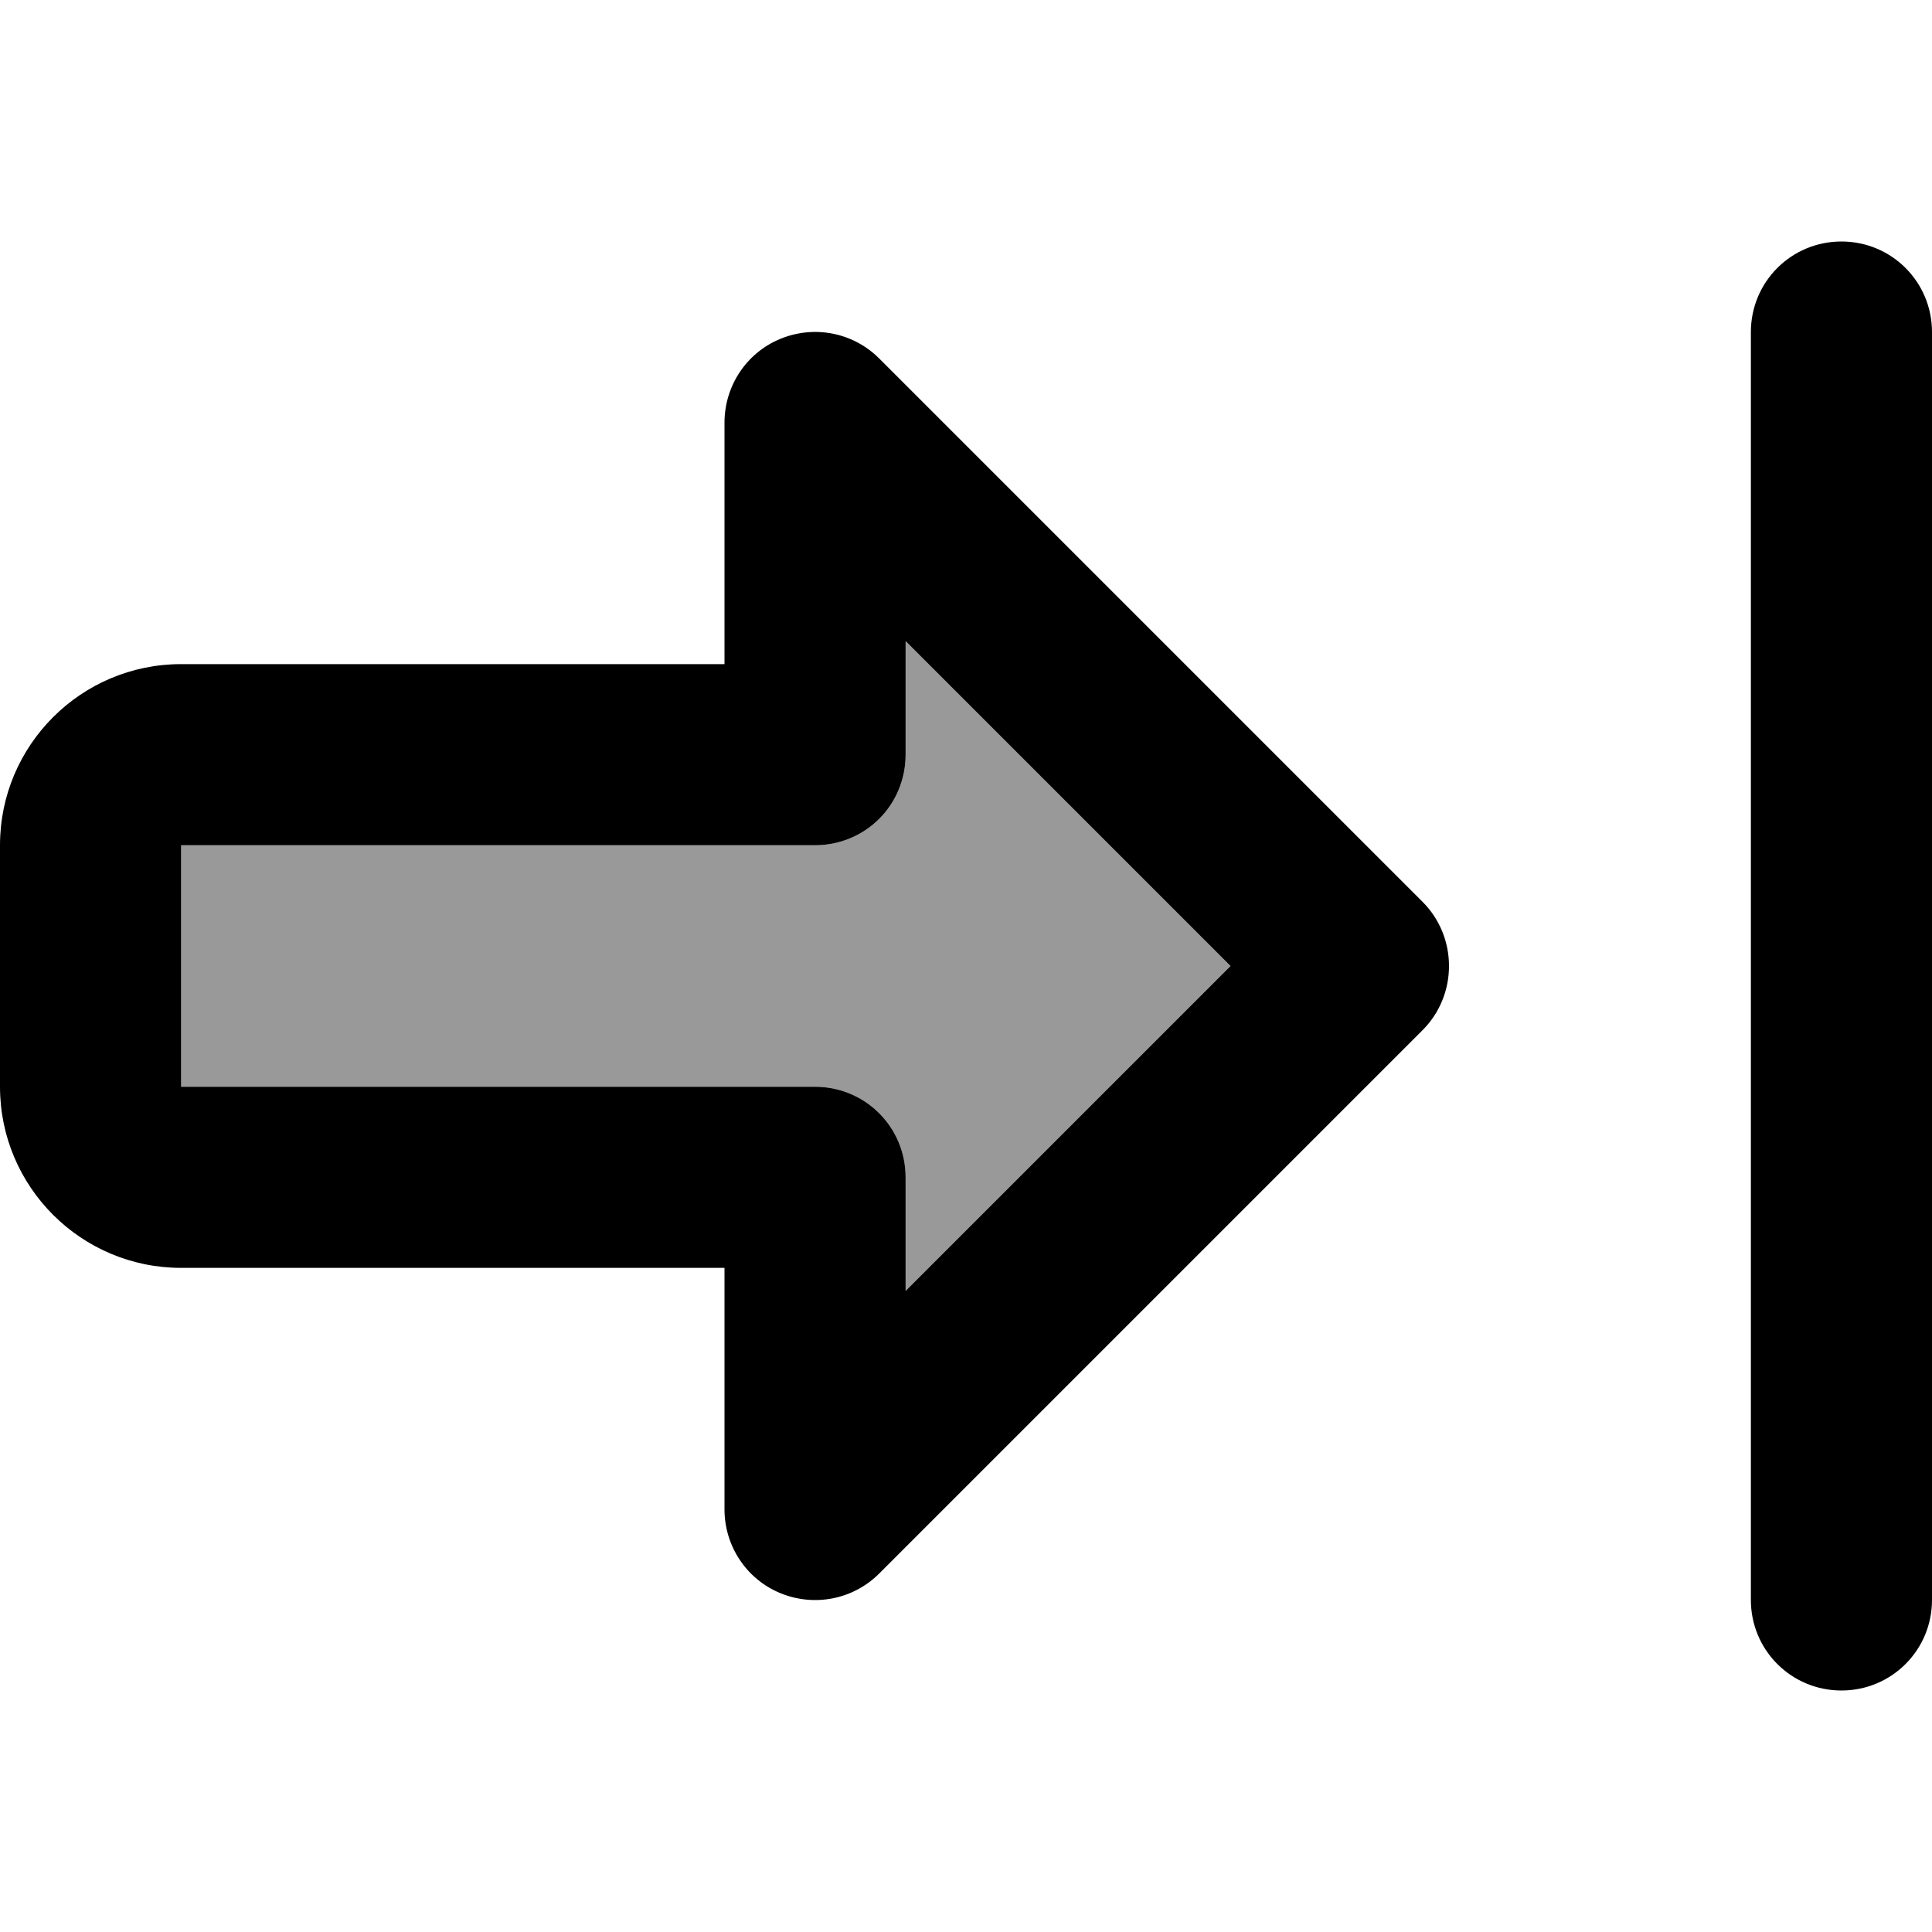
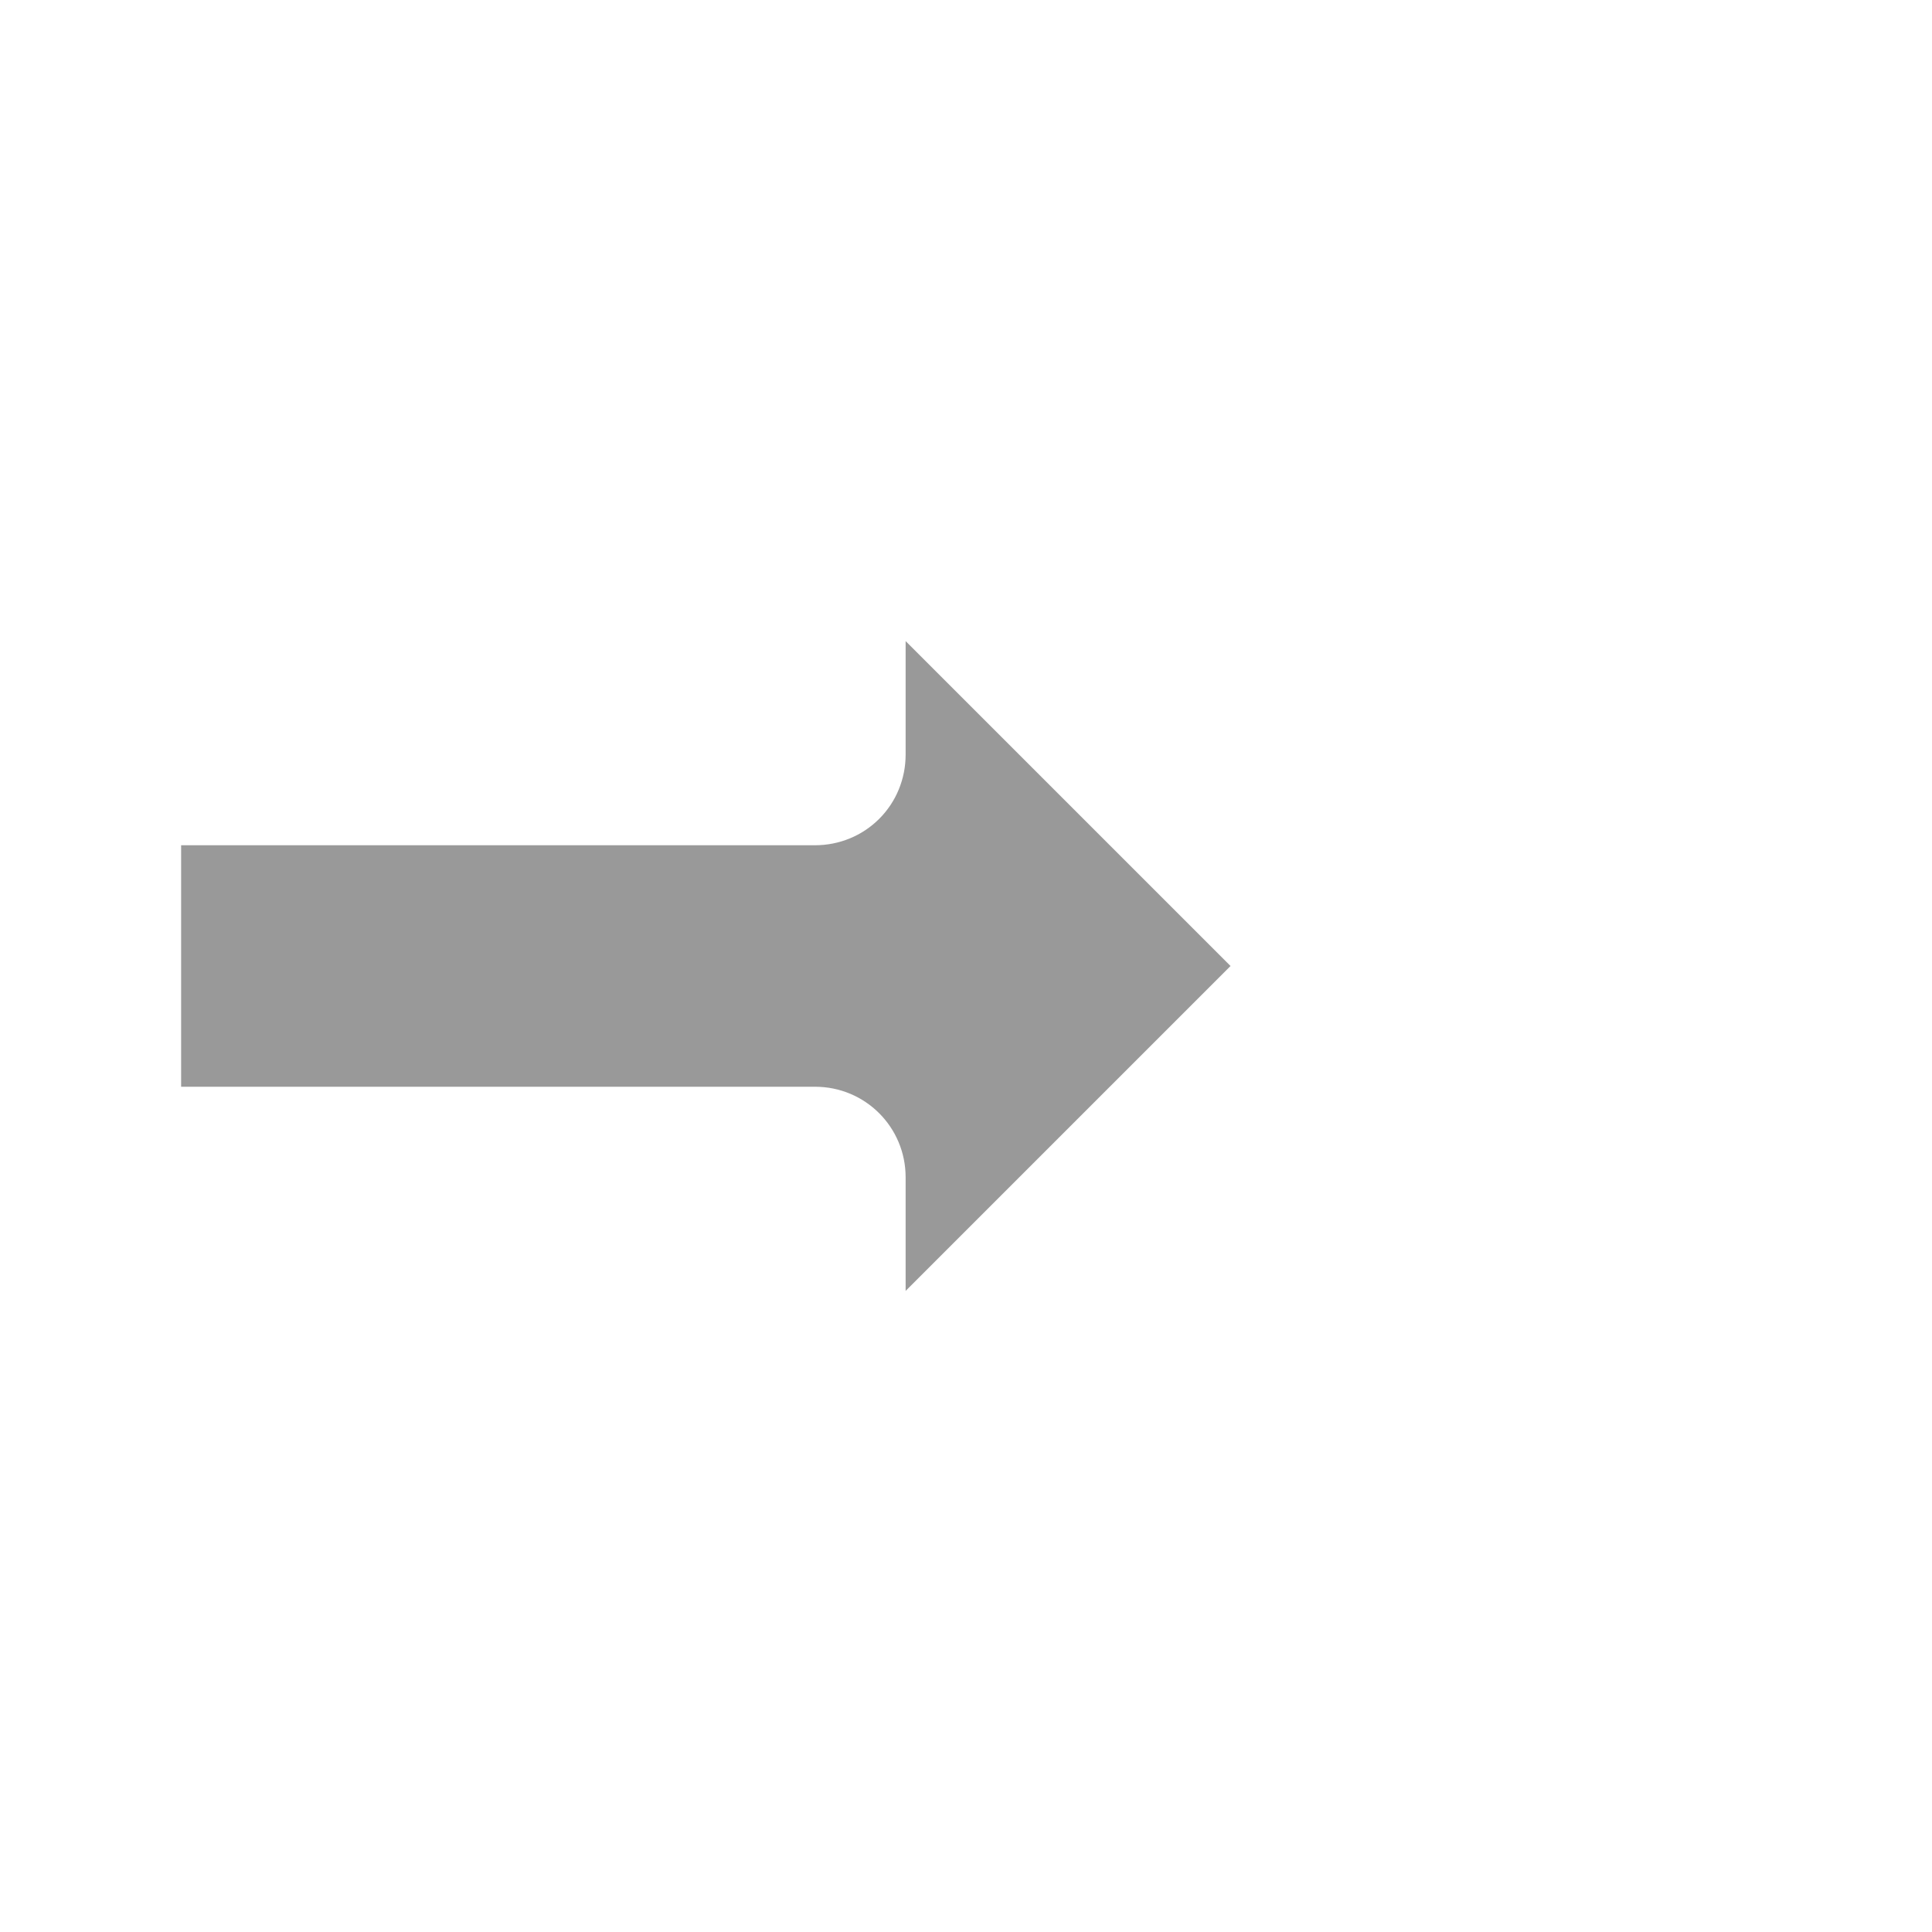
<svg xmlns="http://www.w3.org/2000/svg" viewBox="0 0 512 512">
-   <path style="fill:currentColor;opacity:.4" d="M48 224l0 64 168 0c13.3 0 24 10.7 24 24l0 30.1 86.1-86.1-86.1-86.1 0 30.1c0 6.4-2.5 12.5-7 17s-10.6 7-17 7c-60 0-116 0-168 0z" />
-   <path style="fill:currentColor;opacity:1" d="M488 64c-13.3 0-24 10.7-24 24l0 336c0 13.3 10.7 24 24 24s24-10.7 24-24l0-336c0-13.3-10.7-24-24-24zM377 273c4.5-4.5 7-10.6 7-17s-2.5-12.5-7-17L233 95c-6.9-6.9-17.2-8.9-26.2-5.2S192 102.3 192 112l0 64-64 0 0 0-80 0c-26.5 0-48 21.5-48 48l0 64c0 26.5 21.5 48 48 48l144 0 0 64c0 9.7 5.8 18.5 14.8 22.2s19.3 1.7 26.2-5.2L377 273zM128 288l-80 0 0-64 80 0 0 0 88 0c6.4 0 12.5-2.5 17-7s7-10.6 7-17l0-30.1 86.1 86.1-86.1 86.1 0-30.1c0-13.3-10.7-24-24-24l-88 0z" />
+   <path style="fill:currentColor;opacity:.4" d="M48 224l0 64 168 0c13.3 0 24 10.7 24 24l0 30.1 86.1-86.1-86.1-86.1 0 30.1c0 6.4-2.5 12.5-7 17s-10.6 7-17 7z" />
</svg>